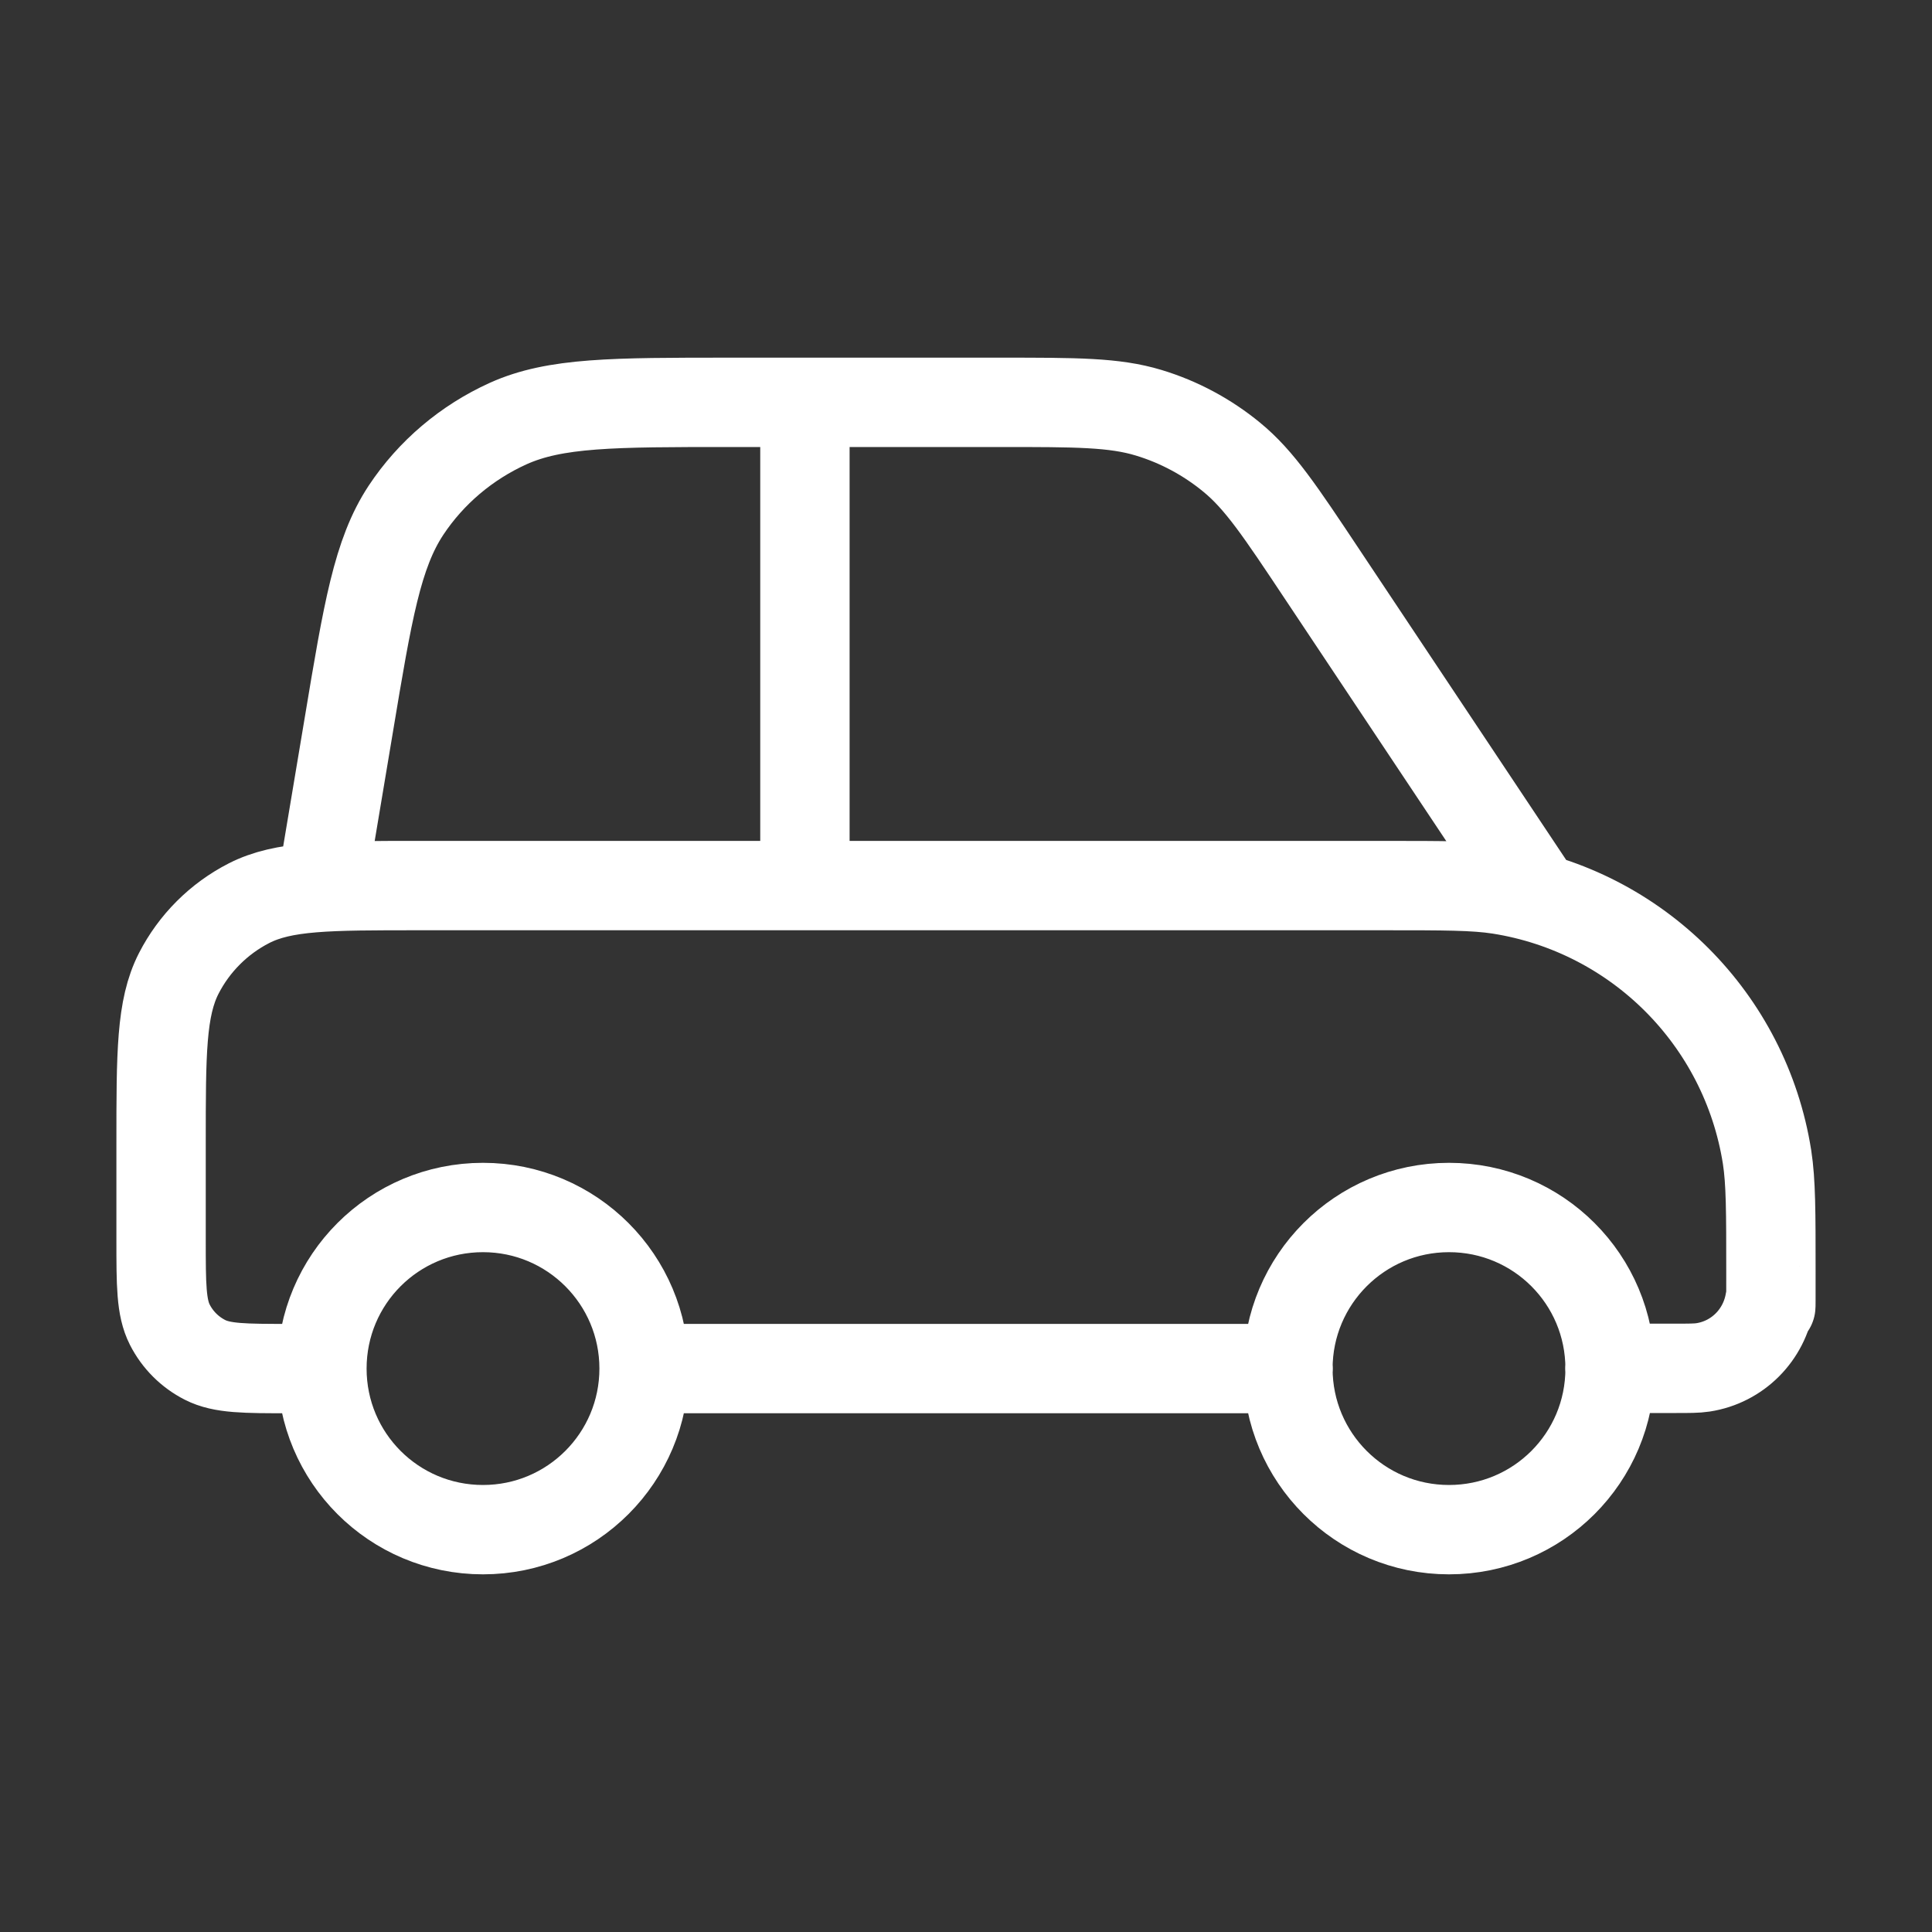
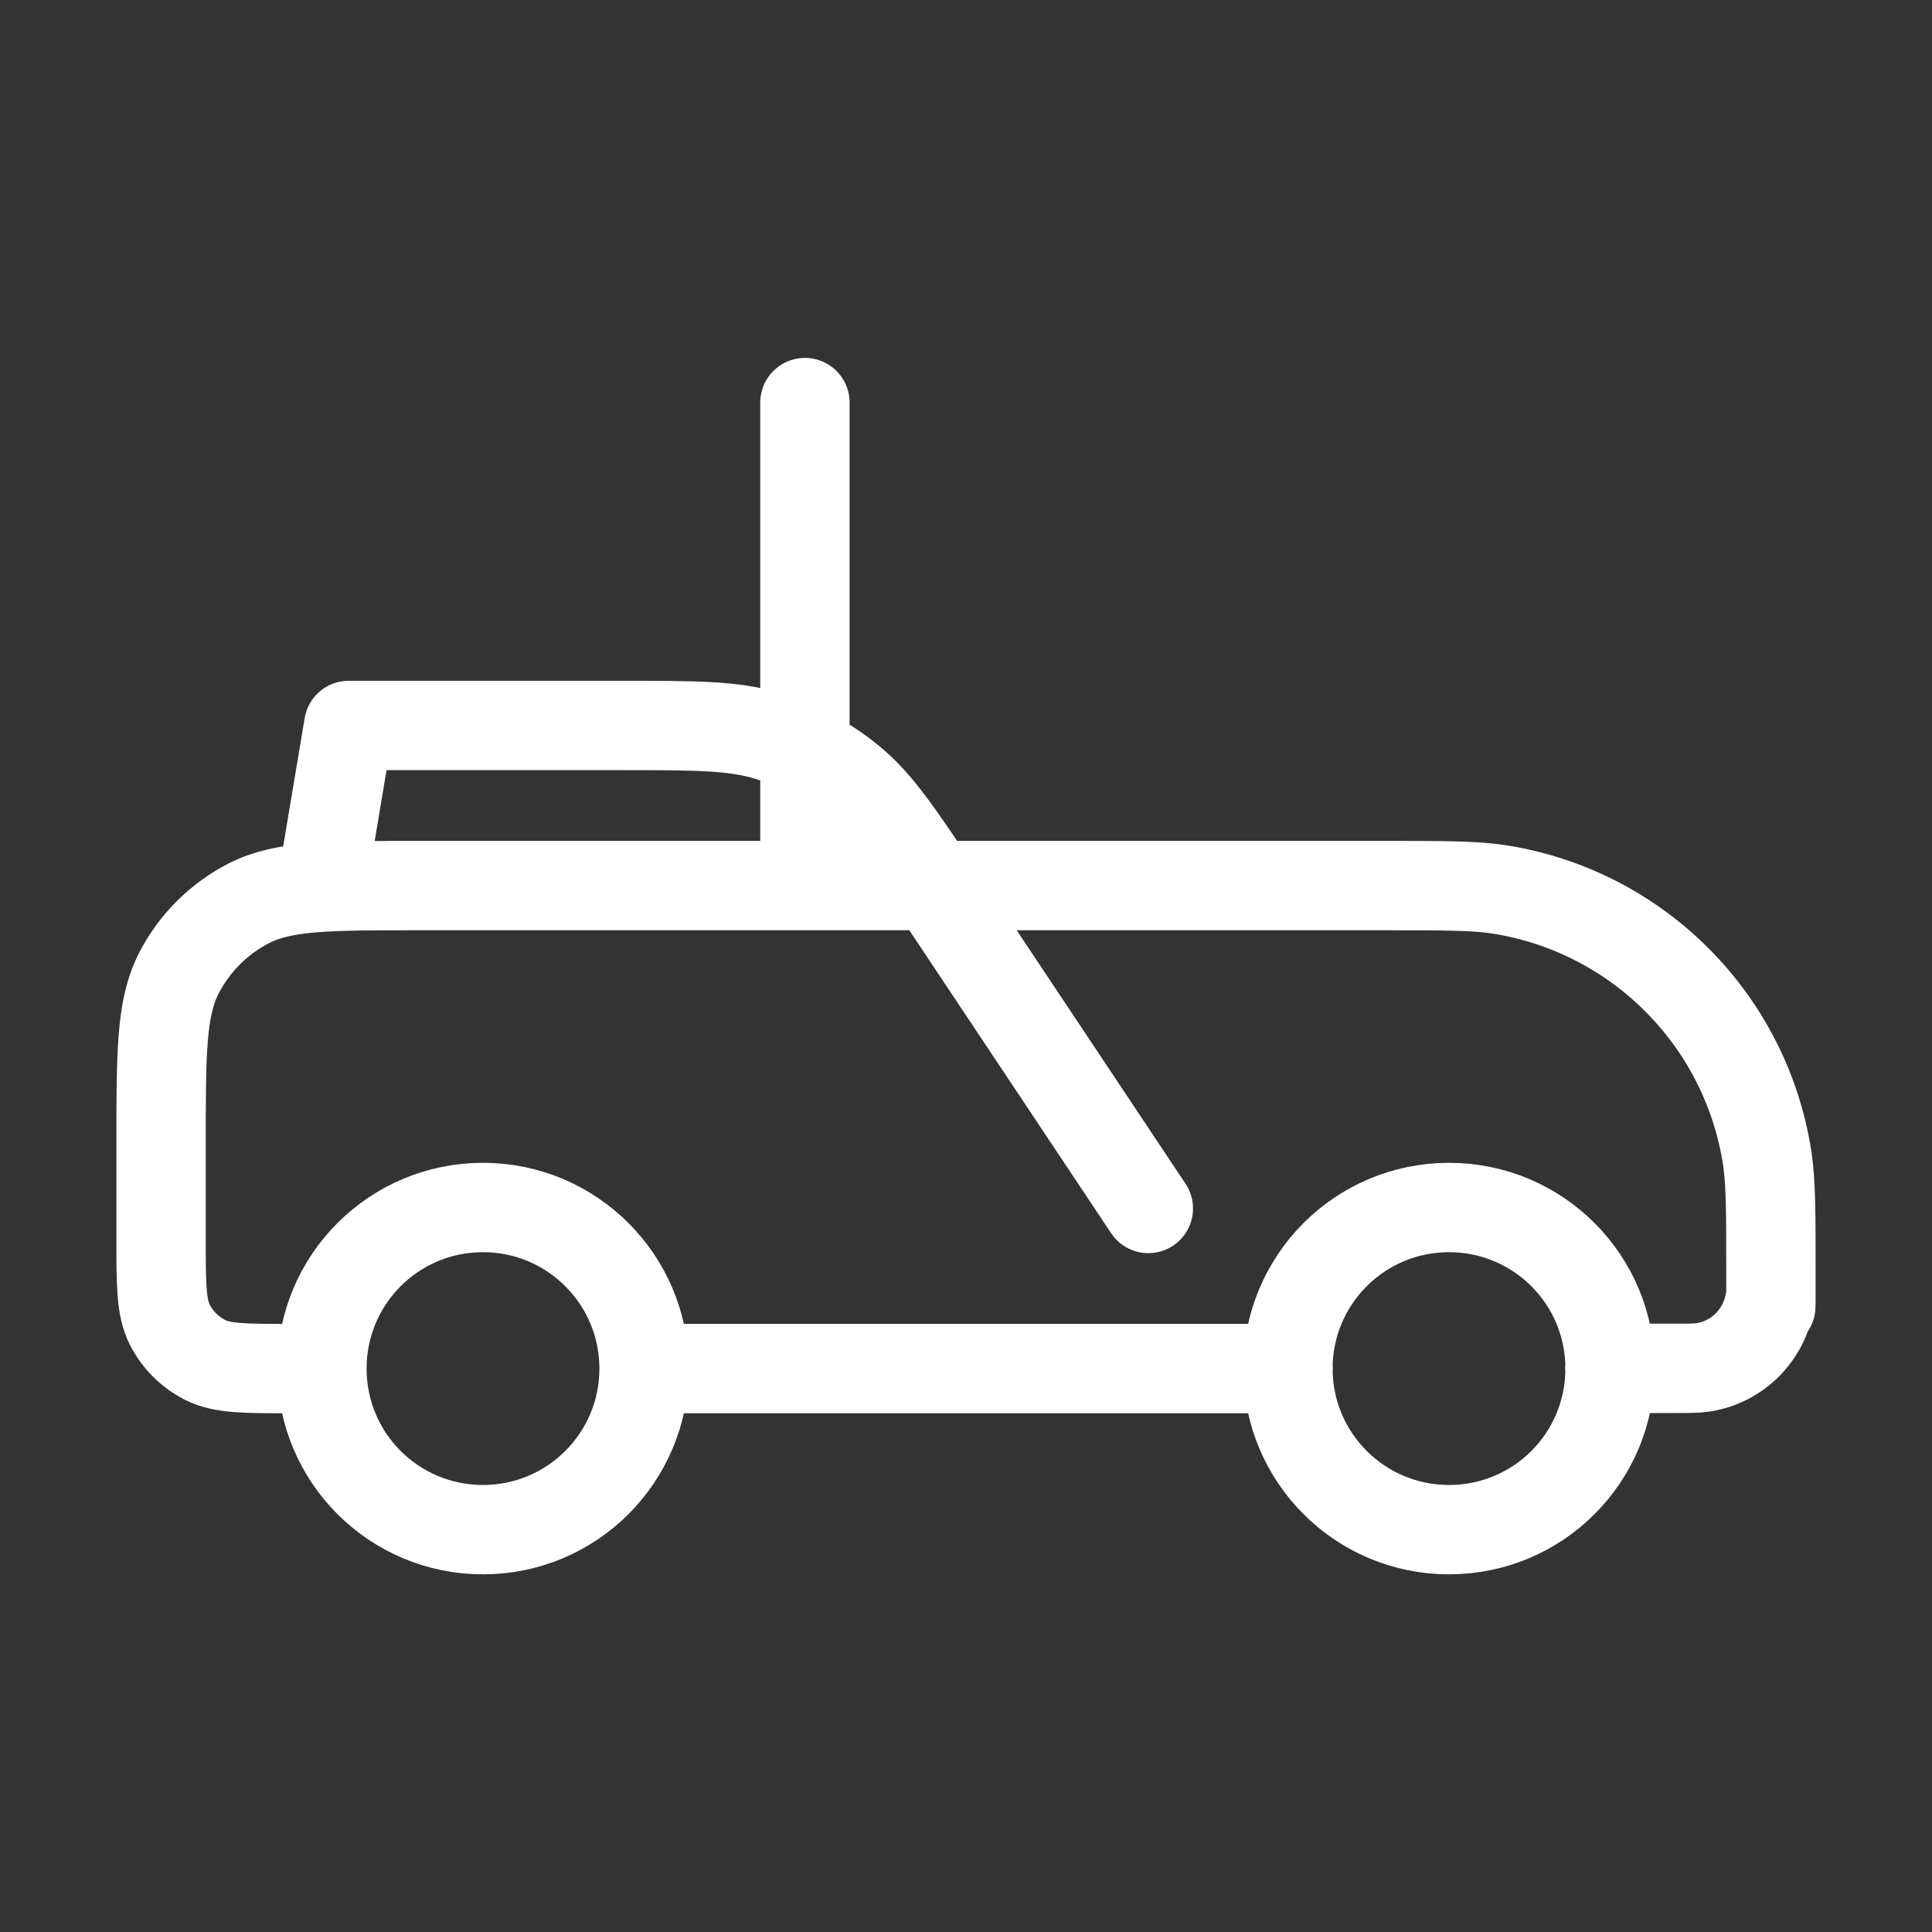
<svg xmlns="http://www.w3.org/2000/svg" id="Laag_1" version="1.1" viewBox="0 0 800 800">
  <rect x="0" y="0" width="800" height="800" fill="#333333" stroke="none" />
  <defs>
    <style>
      .st0 {
        fill: none;
        stroke: #fff;
        stroke-linecap: round;
        stroke-linejoin: round;
        stroke-width: 37px;
      }
    </style>
  </defs>
-   <path class="st0" d="M266.7,566.7h266.7M266.7,566.7c0,36.8-29.8,66.7-66.7,66.7s-66.7-29.8-66.7-66.7M266.7,566.7c0-36.8-29.8-66.7-66.7-66.7s-66.7,29.8-66.7,66.7M533.3,566.7c0,36.8,29.8,66.7,66.7,66.7s66.7-29.8,66.7-66.7M533.3,566.7c0-36.8,29.8-66.7,66.7-66.7s66.7,29.8,66.7,66.7M333.3,166.7v200M133.3,366.7l11.1-66.3c7.9-47.5,11.9-71.2,23.7-89.1,10.4-15.7,25.1-28.1,42.3-35.9,19.5-8.8,43.6-8.8,91.8-8.8h112.2c31.3,0,47,0,61.2,4.3,12.6,3.8,24.3,10.1,34.4,18.4,11.5,9.4,20.2,22.5,37.5,48.5l85.8,128.8M133.3,566.7h-13.3c-18.7,0-28,0-35.1-3.6-6.3-3.2-11.4-8.3-14.6-14.6-3.6-7.1-3.6-16.5-3.6-35.1v-40c0-37.3,0-56,7.3-70.3,6.4-12.5,16.6-22.7,29.1-29.1,14.3-7.3,32.9-7.3,70.3-7.3h400c24.8,0,37.2,0,47.5,1.6,57.1,9,101.8,53.8,110.8,110.8,1.6,10.4,1.6,22.7,1.6,47.5s0,9.3-.4,11.9c-2.3,14.3-13.4,25.5-27.7,27.7-2.6.4-5.7.4-11.9.4h-26.7" />
+   <path class="st0" d="M266.7,566.7h266.7M266.7,566.7c0,36.8-29.8,66.7-66.7,66.7s-66.7-29.8-66.7-66.7M266.7,566.7c0-36.8-29.8-66.7-66.7-66.7s-66.7,29.8-66.7,66.7M533.3,566.7c0,36.8,29.8,66.7,66.7,66.7s66.7-29.8,66.7-66.7M533.3,566.7c0-36.8,29.8-66.7,66.7-66.7s66.7,29.8,66.7,66.7M333.3,166.7v200M133.3,366.7l11.1-66.3h112.2c31.3,0,47,0,61.2,4.3,12.6,3.8,24.3,10.1,34.4,18.4,11.5,9.4,20.2,22.5,37.5,48.5l85.8,128.8M133.3,566.7h-13.3c-18.7,0-28,0-35.1-3.6-6.3-3.2-11.4-8.3-14.6-14.6-3.6-7.1-3.6-16.5-3.6-35.1v-40c0-37.3,0-56,7.3-70.3,6.4-12.5,16.6-22.7,29.1-29.1,14.3-7.3,32.9-7.3,70.3-7.3h400c24.8,0,37.2,0,47.5,1.6,57.1,9,101.8,53.8,110.8,110.8,1.6,10.4,1.6,22.7,1.6,47.5s0,9.3-.4,11.9c-2.3,14.3-13.4,25.5-27.7,27.7-2.6.4-5.7.4-11.9.4h-26.7" />
</svg>